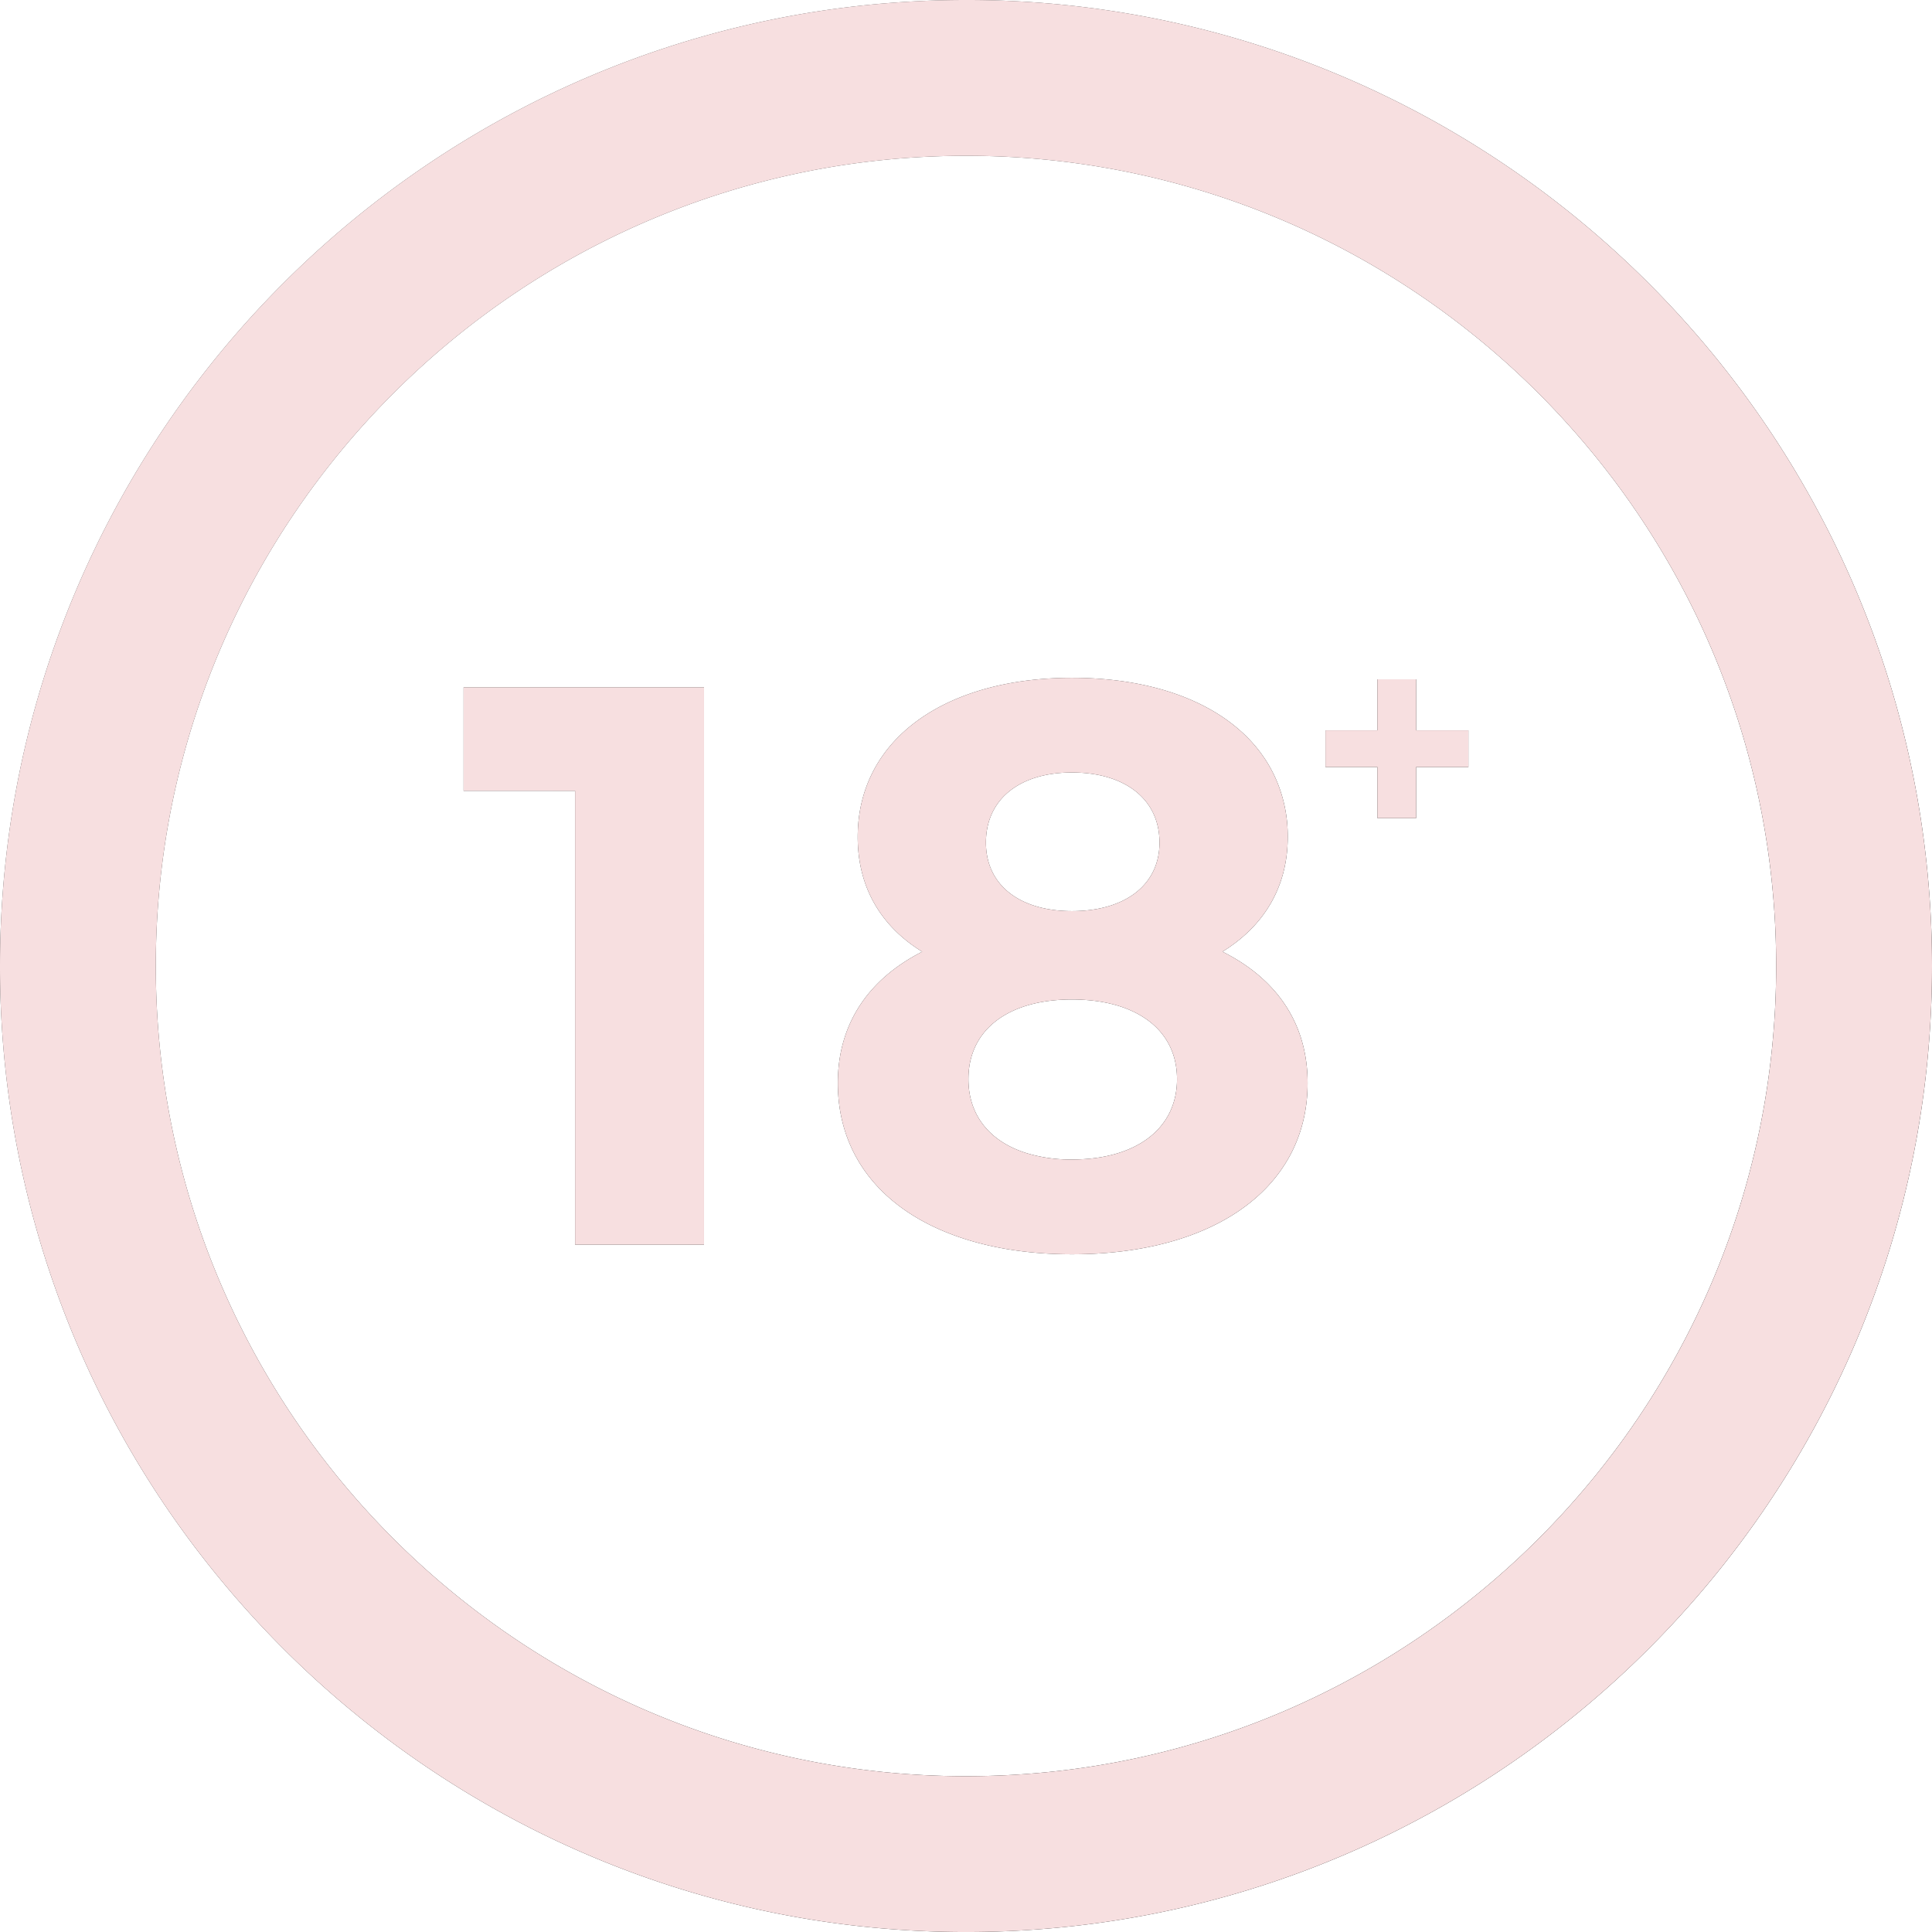
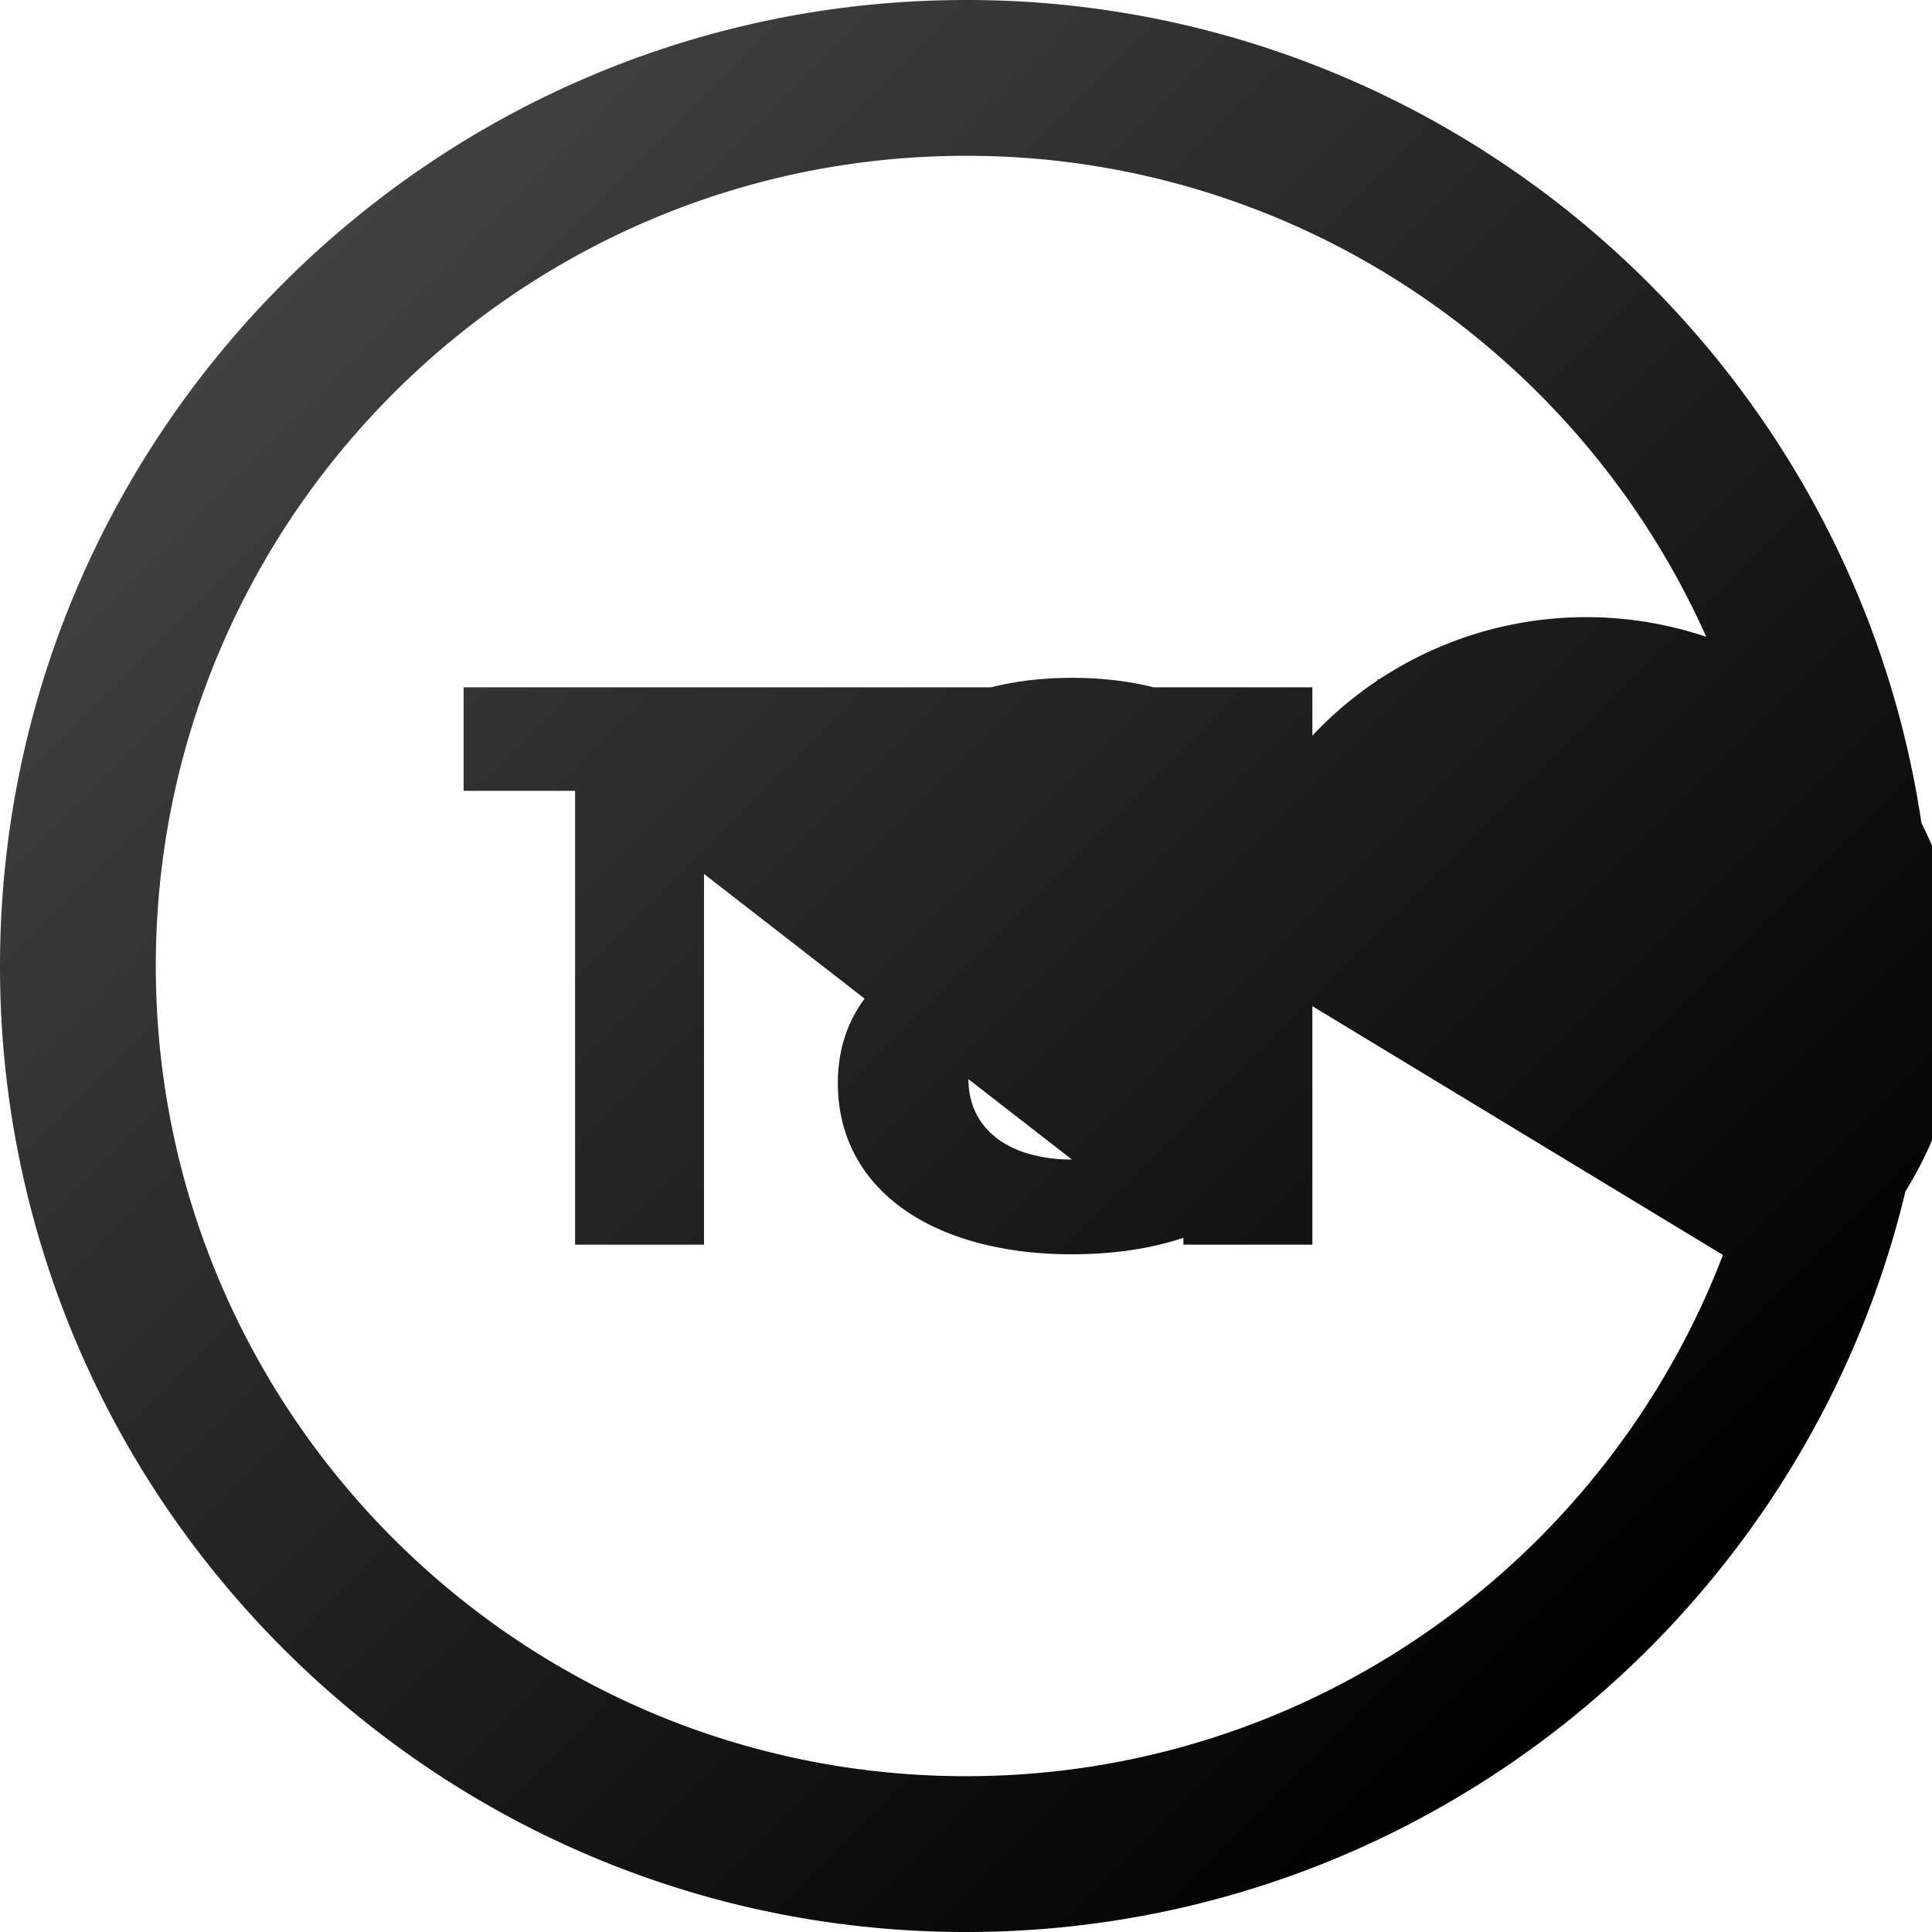
<svg xmlns="http://www.w3.org/2000/svg" viewBox="0 0 1381.66 1381.66">
  <defs>
    <style>.cls-1{isolation:isolate;}.cls-2{fill:url(#Безымянный_градиент_14);}.cls-3{fill:#f7dfe0;mix-blend-mode:screen;}</style>
    <linearGradient id="Безымянный_градиент_14" x1="202.58" y1="202.57" x2="1179.09" y2="1179.08" gradientUnits="userSpaceOnUse">
      <stop offset="0" stop-color="#414141" />
      <stop offset="1" />
    </linearGradient>
  </defs>
  <g class="cls-1">
    <g id="Слой_2" data-name="Слой 2">
      <g id="_Layer_" data-name="&lt;Layer&gt;">
-         <path class="cls-2" d="M331.54,491.55v74h79.73V890.11h92.2V491.55Zm542.69,189c29.59-18.22,46.69-46.13,46.69-82A101.47,101.47,0,0,0,912.84,558c-19.66-46-73.93-73.26-146.24-73.26-90.53,0-153.21,43.84-153.21,113.87,0,35.88,16.55,63.79,46.13,82-38.11,19.39-60.34,51.25-60.34,93.93,0,49.58,28.92,87,77.5,106.69C701.86,891.45,732.22,897,766.6,897c101.34,0,168.53-47.25,168.53-122.46C935.13,731.83,913,700,874.23,680.58ZM766.6,552.44c37.55,0,62.62,18.83,62.62,50.14,0,30.14-24.46,49-62.62,49-37.61,0-61.51-18.83-61.51-49C705.09,571.27,729.61,552.44,766.6,552.44Zm0,276.78a108.33,108.33,0,0,1-32.31-4.51c-26.3-8.14-41.73-27-41.73-53,0-35.27,28.47-56.94,74-56.94,19.78,0,36.43,4,49,11.37,16.71,9.75,26.18,25.46,26.18,45.57C841.75,807,812.73,829.22,766.6,829.22ZM1012.74,522.3V485.81H985.05V522.3H947.89v26.24h37.16v36.55h27.69V548.54h37.38V522.3Zm-681.2-30.75v74h79.73V890.11h92.2V491.55Zm542.69,189c29.59-18.22,46.69-46.13,46.69-82A101.47,101.47,0,0,0,912.84,558c-19.66-46-73.93-73.26-146.24-73.26-90.53,0-153.21,43.84-153.21,113.87,0,35.88,16.55,63.79,46.13,82-38.11,19.39-60.34,51.25-60.34,93.93,0,49.58,28.92,87,77.5,106.69C701.86,891.45,732.22,897,766.6,897c101.34,0,168.53-47.25,168.53-122.46C935.13,731.83,913,700,874.23,680.58ZM766.6,552.44c37.55,0,62.62,18.83,62.62,50.14,0,30.14-24.46,49-62.62,49-37.61,0-61.51-18.83-61.51-49C705.09,571.27,729.61,552.44,766.6,552.44Zm0,276.78a108.33,108.33,0,0,1-32.31-4.51c-26.3-8.14-41.73-27-41.73-53,0-35.27,28.47-56.94,74-56.94,19.78,0,36.43,4,49,11.37,16.71,9.75,26.18,25.46,26.18,45.57C841.75,807,812.73,829.22,766.6,829.22ZM1012.74,522.3V485.81H985.05V522.3H947.89v26.24h37.16v36.55h27.69V548.54h37.38V522.3Zm0,0V485.81H985.05V522.3H947.89v26.24h37.16v36.55h27.69V548.54h37.38V522.3ZM874.23,680.58c29.59-18.22,46.69-46.13,46.69-82A101.47,101.47,0,0,0,912.84,558c-19.66-46-73.93-73.26-146.24-73.26-90.53,0-153.21,43.84-153.21,113.87,0,35.88,16.55,63.79,46.13,82-38.11,19.39-60.34,51.25-60.34,93.93,0,49.58,28.92,87,77.5,106.69C701.86,891.45,732.22,897,766.6,897c101.34,0,168.53-47.25,168.53-122.46C935.13,731.83,913,700,874.23,680.58ZM766.6,552.44c37.55,0,62.62,18.83,62.62,50.14,0,30.14-24.46,49-62.62,49-37.61,0-61.51-18.83-61.51-49C705.09,571.27,729.61,552.44,766.6,552.44Zm0,276.78a108.33,108.33,0,0,1-32.31-4.51c-26.3-8.14-41.73-27-41.73-53,0-35.27,28.47-56.94,74-56.94,19.78,0,36.43,4,49,11.37,16.71,9.75,26.18,25.46,26.18,45.57C841.75,807,812.73,829.22,766.6,829.22ZM331.54,491.55v74h79.73V890.11h92.2V491.55Zm0,0v74h79.73V890.11h92.2V491.55Zm542.69,189c29.59-18.22,46.69-46.13,46.69-82A101.47,101.47,0,0,0,912.84,558c-19.66-46-73.93-73.26-146.24-73.26-90.53,0-153.21,43.84-153.21,113.87,0,35.88,16.55,63.79,46.13,82-38.11,19.39-60.34,51.25-60.34,93.93,0,49.58,28.92,87,77.5,106.69C701.86,891.45,732.22,897,766.6,897c101.34,0,168.53-47.25,168.53-122.46C935.13,731.83,913,700,874.23,680.58ZM766.6,552.44c37.55,0,62.62,18.83,62.62,50.14,0,30.14-24.46,49-62.62,49-37.61,0-61.51-18.83-61.51-49C705.09,571.27,729.61,552.44,766.6,552.44Zm0,276.78a108.33,108.33,0,0,1-32.31-4.51c-26.3-8.14-41.73-27-41.73-53,0-35.27,28.47-56.94,74-56.94,19.78,0,36.43,4,49,11.37,16.71,9.75,26.18,25.46,26.18,45.57C841.75,807,812.73,829.22,766.6,829.22ZM1012.74,522.3V485.81H985.05V522.3H947.89v26.24h37.16v36.55h27.69V548.54h37.38V522.3Zm0,0V485.81H985.05V522.3H947.89v26.24h37.16v36.55h27.69V548.54h37.38V522.3ZM874.23,680.58c29.59-18.22,46.69-46.13,46.69-82A101.47,101.47,0,0,0,912.84,558c-19.66-46-73.93-73.26-146.24-73.26-90.53,0-153.21,43.84-153.21,113.87,0,35.88,16.55,63.79,46.13,82-38.11,19.39-60.34,51.25-60.34,93.93,0,49.58,28.92,87,77.5,106.69C701.86,891.45,732.22,897,766.6,897c101.34,0,168.53-47.25,168.53-122.46C935.13,731.83,913,700,874.23,680.58ZM766.6,552.44c37.55,0,62.62,18.83,62.62,50.14,0,30.14-24.46,49-62.62,49-37.61,0-61.51-18.83-61.51-49C705.09,571.27,729.61,552.44,766.6,552.44Zm0,276.78a108.33,108.33,0,0,1-32.31-4.51c-26.3-8.14-41.73-27-41.73-53,0-35.27,28.47-56.94,74-56.94,19.78,0,36.43,4,49,11.37,16.71,9.75,26.18,25.46,26.18,45.57C841.75,807,812.73,829.22,766.6,829.22ZM331.54,565.53h79.73V890.11h92.2V491.55H331.54ZM995.3,70.81A686.26,686.26,0,0,0,690.83,0C309.93,0,0,309.93,0,690.83A687.42,687.42,0,0,0,153.1,1124c126.74,157,320.68,257.67,537.73,257.67,380.9,0,690.83-309.93,690.83-690.83C1381.66,419.12,1223.94,183.52,995.3,70.81ZM690.83,1270.24c-160.67,0-306.25-65.74-411.32-171.71C175.66,993.79,111.42,849.67,111.42,690.83c0-319.51,259.9-579.41,579.41-579.41A575.92,575.92,0,0,1,998,199.73c163.35,102.56,272.21,284.35,272.21,491.1C1270.24,1010.34,1010.34,1270.24,690.83,1270.24Zm321.91-784.43H985.05V522.3H947.89v26.24h37.16v36.55h27.69V548.54h37.38V522.3h-37.38ZM874.23,680.58c29.59-18.22,46.69-46.13,46.69-82A101.47,101.47,0,0,0,912.84,558c-19.66-46-73.93-73.26-146.24-73.26-90.53,0-153.21,43.84-153.21,113.87,0,35.88,16.55,63.79,46.13,82-38.11,19.39-60.34,51.25-60.34,93.93,0,49.58,28.92,87,77.5,106.69C701.86,891.45,732.22,897,766.6,897c101.34,0,168.53-47.25,168.53-122.46C935.13,731.83,913,700,874.23,680.58ZM766.6,552.44c37.55,0,62.62,18.83,62.62,50.14,0,30.14-24.46,49-62.62,49-37.61,0-61.51-18.83-61.51-49C705.09,571.27,729.61,552.44,766.6,552.44Zm0,276.78a108.33,108.33,0,0,1-32.31-4.51c-26.3-8.14-41.73-27-41.73-53,0-35.27,28.47-56.94,74-56.94,19.78,0,36.43,4,49,11.37,16.71,9.75,26.18,25.46,26.18,45.57C841.75,807,812.73,829.22,766.6,829.22ZM331.54,565.53h79.73V890.11h92.2V491.55H331.54Zm0-74v74h79.73V890.11h92.2V491.55Zm542.69,189c29.59-18.22,46.69-46.13,46.69-82A101.47,101.47,0,0,0,912.84,558c-19.66-46-73.93-73.26-146.24-73.26-90.53,0-153.21,43.84-153.21,113.87,0,35.88,16.55,63.79,46.13,82-38.11,19.39-60.34,51.25-60.34,93.93,0,49.58,28.92,87,77.5,106.69C701.86,891.45,732.22,897,766.6,897c101.34,0,168.53-47.25,168.53-122.46C935.13,731.83,913,700,874.23,680.58ZM766.6,552.44c37.55,0,62.62,18.83,62.62,50.14,0,30.14-24.46,49-62.62,49-37.61,0-61.51-18.83-61.51-49C705.09,571.27,729.61,552.44,766.6,552.44Zm0,276.78a108.33,108.33,0,0,1-32.31-4.51c-26.3-8.14-41.73-27-41.73-53,0-35.27,28.47-56.94,74-56.94,19.78,0,36.43,4,49,11.37,16.71,9.75,26.18,25.46,26.18,45.57C841.75,807,812.73,829.22,766.6,829.22ZM1012.74,522.3V485.81H985.05V522.3H947.89v26.24h37.16v36.55h27.69V548.54h37.38V522.3Zm0,0V485.81H985.05V522.3H947.89v26.24h37.16v36.55h27.69V548.54h37.38V522.3ZM874.23,680.58c29.59-18.22,46.69-46.13,46.69-82A101.47,101.47,0,0,0,912.84,558c-19.66-46-73.93-73.26-146.24-73.26-90.53,0-153.21,43.84-153.21,113.87,0,35.88,16.55,63.79,46.13,82-38.11,19.39-60.34,51.25-60.34,93.93,0,49.58,28.92,87,77.5,106.69C701.86,891.45,732.22,897,766.6,897c101.34,0,168.53-47.25,168.53-122.46C935.13,731.83,913,700,874.23,680.58ZM766.6,552.44c37.55,0,62.62,18.83,62.62,50.14,0,30.14-24.46,49-62.62,49-37.61,0-61.51-18.83-61.51-49C705.09,571.27,729.61,552.44,766.6,552.44Zm0,276.78a108.33,108.33,0,0,1-32.31-4.51c-26.3-8.14-41.73-27-41.73-53,0-35.27,28.47-56.94,74-56.94,19.78,0,36.43,4,49,11.37,16.71,9.75,26.18,25.46,26.18,45.57C841.75,807,812.73,829.22,766.6,829.22ZM331.54,491.55v74h79.73V890.11h92.2V491.55Zm0,0v74h79.73V890.11h92.2V491.55Zm542.69,189c29.59-18.22,46.69-46.13,46.69-82A101.47,101.47,0,0,0,912.84,558c-19.66-46-73.93-73.26-146.24-73.26-90.53,0-153.21,43.84-153.21,113.87,0,35.88,16.55,63.79,46.13,82-38.11,19.39-60.34,51.25-60.34,93.93,0,49.58,28.92,87,77.5,106.69C701.86,891.45,732.22,897,766.6,897c101.34,0,168.53-47.25,168.53-122.46C935.13,731.83,913,700,874.23,680.58ZM766.6,552.44c37.55,0,62.62,18.83,62.62,50.14,0,30.14-24.46,49-62.62,49-37.61,0-61.51-18.83-61.51-49C705.09,571.27,729.61,552.44,766.6,552.44Zm0,276.78a108.33,108.33,0,0,1-32.31-4.51c-26.3-8.14-41.73-27-41.73-53,0-35.27,28.47-56.94,74-56.94,19.78,0,36.43,4,49,11.37,16.71,9.75,26.18,25.46,26.18,45.57C841.75,807,812.73,829.22,766.6,829.22ZM1012.74,522.3V485.81H985.05V522.3H947.89v26.24h37.16v36.55h27.69V548.54h37.38V522.3Z" />
-         <path class="cls-3" d="M331.54,491.55v74h79.73V890.11h92.2V491.55Zm542.69,189c29.59-18.22,46.69-46.13,46.69-82A101.47,101.47,0,0,0,912.84,558c-19.66-46-73.93-73.26-146.24-73.26-90.53,0-153.21,43.84-153.21,113.87,0,35.88,16.55,63.79,46.13,82-38.11,19.39-60.34,51.25-60.34,93.93,0,49.58,28.92,87,77.5,106.69C701.86,891.45,732.22,897,766.6,897c101.34,0,168.53-47.25,168.53-122.46C935.13,731.83,913,700,874.23,680.58ZM766.6,552.44c37.55,0,62.62,18.83,62.62,50.14,0,30.14-24.46,49-62.62,49-37.61,0-61.51-18.83-61.51-49C705.09,571.27,729.61,552.44,766.6,552.44Zm0,276.78a108.33,108.33,0,0,1-32.31-4.51c-26.3-8.14-41.73-27-41.73-53,0-35.27,28.47-56.94,74-56.94,19.78,0,36.43,4,49,11.37,16.71,9.75,26.18,25.46,26.18,45.57C841.75,807,812.73,829.22,766.6,829.22ZM1012.74,522.3V485.81H985.05V522.3H947.89v26.24h37.16v36.55h27.69V548.54h37.38V522.3Zm-681.2-30.75v74h79.73V890.11h92.2V491.55Zm542.69,189c29.59-18.22,46.69-46.13,46.69-82A101.47,101.47,0,0,0,912.84,558c-19.66-46-73.93-73.26-146.24-73.26-90.53,0-153.21,43.84-153.21,113.87,0,35.88,16.55,63.79,46.13,82-38.11,19.39-60.34,51.25-60.34,93.93,0,49.58,28.92,87,77.5,106.69C701.86,891.45,732.22,897,766.6,897c101.34,0,168.53-47.25,168.53-122.46C935.13,731.83,913,700,874.23,680.58ZM766.6,552.44c37.55,0,62.62,18.83,62.62,50.14,0,30.14-24.46,49-62.62,49-37.61,0-61.51-18.83-61.51-49C705.09,571.27,729.61,552.44,766.6,552.44Zm0,276.78a108.33,108.33,0,0,1-32.31-4.51c-26.3-8.14-41.73-27-41.73-53,0-35.27,28.47-56.94,74-56.94,19.78,0,36.43,4,49,11.37,16.71,9.75,26.18,25.46,26.18,45.57C841.75,807,812.73,829.22,766.6,829.22ZM1012.74,522.3V485.81H985.05V522.3H947.89v26.24h37.16v36.55h27.69V548.54h37.38V522.3Zm0,0V485.81H985.05V522.3H947.89v26.24h37.16v36.55h27.69V548.54h37.38V522.3ZM874.23,680.58c29.59-18.22,46.69-46.13,46.69-82A101.47,101.47,0,0,0,912.84,558c-19.66-46-73.93-73.26-146.24-73.26-90.53,0-153.21,43.84-153.21,113.87,0,35.88,16.55,63.79,46.13,82-38.11,19.39-60.34,51.25-60.34,93.93,0,49.58,28.92,87,77.5,106.69C701.86,891.45,732.22,897,766.6,897c101.34,0,168.53-47.25,168.53-122.46C935.13,731.83,913,700,874.23,680.58ZM766.6,552.44c37.55,0,62.62,18.83,62.62,50.14,0,30.14-24.46,49-62.62,49-37.61,0-61.51-18.83-61.51-49C705.09,571.27,729.61,552.44,766.6,552.44Zm0,276.78a108.33,108.33,0,0,1-32.31-4.51c-26.3-8.14-41.73-27-41.73-53,0-35.27,28.47-56.94,74-56.94,19.78,0,36.43,4,49,11.37,16.71,9.75,26.18,25.46,26.18,45.57C841.75,807,812.73,829.22,766.6,829.22ZM331.54,491.55v74h79.73V890.11h92.2V491.55Zm0,0v74h79.73V890.11h92.2V491.55Zm542.69,189c29.59-18.22,46.69-46.13,46.69-82A101.47,101.47,0,0,0,912.84,558c-19.66-46-73.93-73.26-146.24-73.26-90.53,0-153.21,43.84-153.21,113.87,0,35.88,16.55,63.79,46.13,82-38.11,19.39-60.34,51.25-60.34,93.93,0,49.58,28.92,87,77.5,106.69C701.86,891.45,732.22,897,766.6,897c101.34,0,168.53-47.25,168.53-122.46C935.13,731.83,913,700,874.23,680.58ZM766.6,552.44c37.55,0,62.62,18.83,62.62,50.14,0,30.14-24.46,49-62.62,49-37.61,0-61.51-18.83-61.51-49C705.09,571.27,729.61,552.44,766.6,552.44Zm0,276.78a108.33,108.33,0,0,1-32.31-4.51c-26.3-8.14-41.73-27-41.73-53,0-35.27,28.47-56.94,74-56.94,19.78,0,36.43,4,49,11.37,16.71,9.75,26.18,25.46,26.18,45.57C841.75,807,812.73,829.22,766.6,829.22ZM1012.74,522.3V485.81H985.05V522.3H947.89v26.24h37.16v36.55h27.69V548.54h37.38V522.3Zm0,0V485.81H985.05V522.3H947.89v26.24h37.16v36.55h27.69V548.54h37.38V522.3ZM874.23,680.58c29.59-18.22,46.69-46.13,46.69-82A101.47,101.47,0,0,0,912.84,558c-19.66-46-73.93-73.26-146.24-73.26-90.53,0-153.21,43.84-153.21,113.87,0,35.88,16.55,63.79,46.13,82-38.11,19.39-60.34,51.25-60.34,93.93,0,49.58,28.92,87,77.5,106.69C701.86,891.45,732.22,897,766.6,897c101.34,0,168.53-47.25,168.53-122.46C935.13,731.83,913,700,874.23,680.58ZM766.6,552.44c37.55,0,62.62,18.83,62.62,50.14,0,30.14-24.46,49-62.62,49-37.61,0-61.51-18.83-61.51-49C705.09,571.27,729.61,552.44,766.6,552.44Zm0,276.78a108.33,108.33,0,0,1-32.31-4.51c-26.3-8.14-41.73-27-41.73-53,0-35.27,28.47-56.94,74-56.94,19.78,0,36.43,4,49,11.37,16.71,9.75,26.18,25.46,26.18,45.57C841.75,807,812.73,829.22,766.6,829.22ZM331.54,565.53h79.73V890.11h92.2V491.55H331.54ZM995.3,70.81A686.26,686.26,0,0,0,690.83,0C309.93,0,0,309.93,0,690.83A687.42,687.42,0,0,0,153.1,1124c126.74,157,320.68,257.67,537.73,257.67,380.9,0,690.83-309.93,690.83-690.83C1381.66,419.12,1223.94,183.52,995.3,70.81ZM690.83,1270.24c-160.67,0-306.25-65.74-411.32-171.71C175.66,993.79,111.42,849.67,111.42,690.83c0-319.51,259.9-579.41,579.41-579.41A575.92,575.92,0,0,1,998,199.73c163.35,102.56,272.21,284.35,272.21,491.1C1270.24,1010.34,1010.34,1270.24,690.83,1270.24Zm321.91-784.43H985.05V522.3H947.89v26.24h37.16v36.55h27.69V548.54h37.38V522.3h-37.38ZM874.23,680.58c29.59-18.22,46.69-46.13,46.69-82A101.47,101.47,0,0,0,912.84,558c-19.66-46-73.93-73.26-146.24-73.26-90.53,0-153.21,43.84-153.21,113.87,0,35.88,16.55,63.79,46.13,82-38.11,19.39-60.34,51.25-60.34,93.93,0,49.58,28.92,87,77.5,106.69C701.86,891.45,732.22,897,766.6,897c101.34,0,168.53-47.25,168.53-122.46C935.13,731.83,913,700,874.23,680.58ZM766.6,552.44c37.55,0,62.62,18.83,62.62,50.14,0,30.14-24.46,49-62.62,49-37.61,0-61.51-18.83-61.51-49C705.09,571.27,729.61,552.44,766.6,552.44Zm0,276.78a108.33,108.33,0,0,1-32.31-4.51c-26.3-8.14-41.73-27-41.73-53,0-35.27,28.47-56.94,74-56.94,19.78,0,36.43,4,49,11.37,16.71,9.75,26.18,25.46,26.18,45.57C841.75,807,812.73,829.22,766.6,829.22ZM331.54,565.53h79.73V890.11h92.2V491.55H331.54Zm0-74v74h79.73V890.11h92.2V491.55Zm542.69,189c29.59-18.22,46.69-46.13,46.69-82A101.47,101.47,0,0,0,912.84,558c-19.66-46-73.93-73.26-146.24-73.26-90.53,0-153.21,43.84-153.21,113.87,0,35.88,16.55,63.79,46.13,82-38.11,19.39-60.34,51.25-60.34,93.93,0,49.58,28.92,87,77.5,106.69C701.86,891.45,732.22,897,766.6,897c101.34,0,168.53-47.25,168.53-122.46C935.13,731.83,913,700,874.23,680.58ZM766.6,552.44c37.55,0,62.62,18.83,62.62,50.14,0,30.14-24.46,49-62.62,49-37.61,0-61.51-18.83-61.51-49C705.09,571.27,729.61,552.44,766.6,552.44Zm0,276.78a108.33,108.33,0,0,1-32.31-4.51c-26.3-8.14-41.73-27-41.73-53,0-35.27,28.47-56.94,74-56.94,19.78,0,36.43,4,49,11.37,16.71,9.75,26.18,25.46,26.18,45.57C841.75,807,812.73,829.22,766.6,829.22ZM1012.74,522.3V485.81H985.05V522.3H947.89v26.24h37.16v36.55h27.69V548.54h37.38V522.3Zm0,0V485.81H985.05V522.3H947.89v26.24h37.16v36.55h27.69V548.54h37.38V522.3ZM874.23,680.58c29.59-18.22,46.69-46.13,46.69-82A101.47,101.47,0,0,0,912.84,558c-19.66-46-73.93-73.26-146.24-73.26-90.53,0-153.21,43.84-153.21,113.87,0,35.88,16.55,63.79,46.13,82-38.11,19.39-60.34,51.25-60.34,93.93,0,49.58,28.92,87,77.5,106.69C701.86,891.45,732.22,897,766.6,897c101.34,0,168.53-47.25,168.53-122.46C935.13,731.83,913,700,874.23,680.58ZM766.6,552.44c37.55,0,62.62,18.83,62.62,50.14,0,30.14-24.46,49-62.62,49-37.61,0-61.51-18.83-61.51-49C705.09,571.27,729.61,552.44,766.6,552.44Zm0,276.78a108.33,108.33,0,0,1-32.31-4.51c-26.3-8.14-41.73-27-41.73-53,0-35.27,28.47-56.94,74-56.94,19.78,0,36.43,4,49,11.37,16.71,9.75,26.18,25.46,26.18,45.57C841.75,807,812.73,829.22,766.6,829.22ZM331.54,491.55v74h79.73V890.11h92.2V491.55Zm0,0v74h79.73V890.11h92.2V491.55Zm542.69,189c29.59-18.22,46.69-46.13,46.69-82A101.47,101.47,0,0,0,912.84,558c-19.66-46-73.93-73.26-146.24-73.26-90.53,0-153.21,43.84-153.21,113.87,0,35.88,16.55,63.79,46.13,82-38.11,19.39-60.34,51.25-60.34,93.93,0,49.58,28.92,87,77.5,106.69C701.86,891.45,732.22,897,766.6,897c101.34,0,168.53-47.25,168.53-122.46C935.13,731.83,913,700,874.23,680.58ZM766.6,552.44c37.55,0,62.62,18.83,62.62,50.14,0,30.14-24.46,49-62.62,49-37.61,0-61.51-18.83-61.51-49C705.09,571.27,729.61,552.44,766.6,552.44Zm0,276.78a108.33,108.33,0,0,1-32.31-4.51c-26.3-8.14-41.73-27-41.73-53,0-35.27,28.47-56.94,74-56.94,19.78,0,36.43,4,49,11.37,16.71,9.75,26.18,25.46,26.18,45.57C841.75,807,812.73,829.22,766.6,829.22ZM1012.74,522.3V485.81H985.05V522.3H947.89v26.24h37.16v36.55h27.69V548.54h37.38V522.3Z" />
+         <path class="cls-2" d="M331.54,491.55v74h79.73V890.11h92.2V491.55Zm542.69,189c29.59-18.22,46.69-46.13,46.69-82A101.47,101.47,0,0,0,912.84,558c-19.66-46-73.93-73.26-146.24-73.26-90.53,0-153.21,43.84-153.21,113.87,0,35.88,16.55,63.79,46.13,82-38.11,19.39-60.34,51.25-60.34,93.93,0,49.58,28.92,87,77.5,106.69C701.86,891.45,732.22,897,766.6,897c101.34,0,168.53-47.25,168.53-122.46C935.13,731.83,913,700,874.23,680.58ZM766.6,552.44c37.55,0,62.62,18.83,62.62,50.14,0,30.14-24.46,49-62.62,49-37.61,0-61.51-18.83-61.51-49C705.09,571.27,729.61,552.44,766.6,552.44Zm0,276.78a108.33,108.33,0,0,1-32.31-4.51c-26.3-8.14-41.73-27-41.73-53,0-35.27,28.47-56.94,74-56.94,19.78,0,36.43,4,49,11.37,16.71,9.75,26.18,25.46,26.18,45.57C841.75,807,812.73,829.22,766.6,829.22ZM1012.74,522.3V485.81H985.05V522.3H947.89v26.24h37.16v36.55h27.69V548.54h37.38V522.3Zm-681.2-30.75v74h79.73V890.11h92.2V491.55Zm542.69,189c29.59-18.22,46.69-46.13,46.69-82A101.47,101.47,0,0,0,912.84,558c-19.66-46-73.93-73.26-146.24-73.26-90.53,0-153.21,43.84-153.21,113.87,0,35.88,16.55,63.79,46.13,82-38.11,19.39-60.34,51.25-60.34,93.93,0,49.58,28.92,87,77.5,106.69C701.86,891.45,732.22,897,766.6,897c101.34,0,168.53-47.25,168.53-122.46C935.13,731.83,913,700,874.23,680.58ZM766.6,552.44c37.55,0,62.62,18.83,62.62,50.14,0,30.14-24.46,49-62.62,49-37.61,0-61.51-18.83-61.51-49C705.09,571.27,729.61,552.44,766.6,552.44Zm0,276.78a108.33,108.33,0,0,1-32.31-4.51c-26.3-8.14-41.73-27-41.73-53,0-35.27,28.47-56.94,74-56.94,19.78,0,36.43,4,49,11.37,16.71,9.75,26.18,25.46,26.18,45.57C841.75,807,812.73,829.22,766.6,829.22ZM1012.74,522.3V485.81H985.05V522.3H947.89v26.24h37.16v36.55h27.69V548.54h37.38V522.3Zm0,0V485.81H985.05V522.3H947.89v26.24h37.16v36.55h27.69V548.54h37.38V522.3ZM874.23,680.58c29.59-18.22,46.69-46.13,46.69-82A101.47,101.47,0,0,0,912.84,558c-19.66-46-73.93-73.26-146.24-73.26-90.53,0-153.21,43.84-153.21,113.87,0,35.88,16.55,63.79,46.13,82-38.11,19.39-60.34,51.25-60.34,93.93,0,49.58,28.92,87,77.5,106.69C701.86,891.45,732.22,897,766.6,897c101.34,0,168.53-47.25,168.53-122.46C935.13,731.83,913,700,874.23,680.58ZM766.6,552.44c37.55,0,62.62,18.83,62.62,50.14,0,30.14-24.46,49-62.62,49-37.61,0-61.51-18.83-61.51-49C705.09,571.27,729.61,552.44,766.6,552.44Zm0,276.78a108.33,108.33,0,0,1-32.31-4.51c-26.3-8.14-41.73-27-41.73-53,0-35.27,28.47-56.94,74-56.94,19.78,0,36.43,4,49,11.37,16.71,9.75,26.18,25.46,26.18,45.57C841.75,807,812.73,829.22,766.6,829.22ZM331.54,491.55v74h79.73V890.11h92.2V491.55Zm0,0v74h79.73V890.11h92.2V491.55Zm542.69,189c29.59-18.22,46.69-46.13,46.69-82A101.47,101.47,0,0,0,912.84,558c-19.66-46-73.93-73.26-146.24-73.26-90.53,0-153.21,43.84-153.21,113.87,0,35.88,16.55,63.79,46.13,82-38.11,19.39-60.34,51.25-60.34,93.93,0,49.58,28.92,87,77.5,106.69C701.86,891.45,732.22,897,766.6,897c101.34,0,168.53-47.25,168.53-122.46C935.13,731.83,913,700,874.23,680.58ZM766.6,552.44c37.55,0,62.62,18.83,62.62,50.14,0,30.14-24.46,49-62.62,49-37.61,0-61.51-18.83-61.51-49C705.09,571.27,729.61,552.44,766.6,552.44Zm0,276.78a108.33,108.33,0,0,1-32.31-4.51c-26.3-8.14-41.73-27-41.73-53,0-35.27,28.47-56.94,74-56.94,19.78,0,36.43,4,49,11.37,16.71,9.75,26.18,25.46,26.18,45.57C841.75,807,812.73,829.22,766.6,829.22ZM1012.74,522.3V485.81H985.05V522.3H947.89v26.24h37.16v36.55h27.69V548.54h37.38V522.3Zm0,0V485.81H985.05V522.3H947.89v26.24h37.16v36.55h27.69V548.54h37.38V522.3ZM874.23,680.58c29.59-18.22,46.69-46.13,46.69-82A101.47,101.47,0,0,0,912.84,558c-19.66-46-73.93-73.26-146.24-73.26-90.53,0-153.21,43.84-153.21,113.87,0,35.88,16.55,63.79,46.13,82-38.11,19.39-60.34,51.25-60.34,93.93,0,49.58,28.92,87,77.5,106.69C701.86,891.45,732.22,897,766.6,897c101.34,0,168.53-47.25,168.53-122.46C935.13,731.83,913,700,874.23,680.58ZM766.6,552.44c37.55,0,62.62,18.83,62.62,50.14,0,30.14-24.46,49-62.62,49-37.61,0-61.51-18.83-61.51-49C705.09,571.27,729.61,552.44,766.6,552.44Zm0,276.78a108.33,108.33,0,0,1-32.31-4.51c-26.3-8.14-41.73-27-41.73-53,0-35.27,28.47-56.94,74-56.94,19.78,0,36.43,4,49,11.37,16.71,9.75,26.18,25.46,26.18,45.57C841.75,807,812.73,829.22,766.6,829.22ZM331.54,565.53h79.73V890.11h92.2V491.55H331.54ZM995.3,70.81A686.26,686.26,0,0,0,690.83,0C309.93,0,0,309.93,0,690.83A687.42,687.42,0,0,0,153.1,1124c126.74,157,320.68,257.67,537.73,257.67,380.9,0,690.83-309.93,690.83-690.83C1381.66,419.12,1223.94,183.52,995.3,70.81ZM690.83,1270.24c-160.67,0-306.25-65.74-411.32-171.71C175.66,993.79,111.42,849.67,111.42,690.83c0-319.51,259.9-579.41,579.41-579.41A575.92,575.92,0,0,1,998,199.73c163.35,102.56,272.21,284.35,272.21,491.1C1270.24,1010.34,1010.34,1270.24,690.83,1270.24Zm321.91-784.43H985.05V522.3H947.89v26.24h37.16v36.55h27.69V548.54h37.38V522.3h-37.38ZM874.23,680.58c29.59-18.22,46.69-46.13,46.69-82A101.47,101.47,0,0,0,912.84,558c-19.66-46-73.93-73.26-146.24-73.26-90.53,0-153.21,43.84-153.21,113.87,0,35.88,16.55,63.79,46.13,82-38.11,19.39-60.34,51.25-60.34,93.93,0,49.58,28.92,87,77.5,106.69C701.86,891.45,732.22,897,766.6,897c101.34,0,168.53-47.25,168.53-122.46C935.13,731.83,913,700,874.23,680.58ZM766.6,552.44c37.55,0,62.62,18.83,62.62,50.14,0,30.14-24.46,49-62.62,49-37.61,0-61.51-18.83-61.51-49C705.09,571.27,729.61,552.44,766.6,552.44Zm0,276.78a108.33,108.33,0,0,1-32.31-4.51c-26.3-8.14-41.73-27-41.73-53,0-35.27,28.47-56.94,74-56.94,19.78,0,36.43,4,49,11.37,16.71,9.75,26.18,25.46,26.18,45.57C841.75,807,812.73,829.22,766.6,829.22Zh79.73V890.11h92.2V491.55H331.54Zm0-74v74h79.73V890.11h92.2V491.55Zm542.69,189c29.59-18.22,46.69-46.13,46.69-82A101.47,101.47,0,0,0,912.84,558c-19.66-46-73.93-73.26-146.24-73.26-90.53,0-153.21,43.84-153.21,113.87,0,35.88,16.55,63.79,46.13,82-38.11,19.39-60.34,51.25-60.34,93.93,0,49.58,28.92,87,77.5,106.69C701.86,891.45,732.22,897,766.6,897c101.34,0,168.53-47.25,168.53-122.46C935.13,731.83,913,700,874.23,680.58ZM766.6,552.44c37.55,0,62.62,18.83,62.62,50.14,0,30.14-24.46,49-62.62,49-37.61,0-61.51-18.83-61.51-49C705.09,571.27,729.61,552.44,766.6,552.44Zm0,276.78a108.33,108.33,0,0,1-32.31-4.51c-26.3-8.14-41.73-27-41.73-53,0-35.27,28.47-56.94,74-56.94,19.78,0,36.43,4,49,11.37,16.71,9.75,26.18,25.46,26.18,45.57C841.75,807,812.73,829.22,766.6,829.22ZM1012.74,522.3V485.81H985.05V522.3H947.89v26.24h37.16v36.55h27.69V548.54h37.38V522.3Zm0,0V485.81H985.05V522.3H947.89v26.24h37.16v36.55h27.69V548.54h37.38V522.3ZM874.23,680.58c29.59-18.22,46.69-46.13,46.69-82A101.47,101.47,0,0,0,912.84,558c-19.66-46-73.93-73.26-146.24-73.26-90.53,0-153.21,43.84-153.21,113.87,0,35.88,16.55,63.79,46.13,82-38.11,19.39-60.34,51.25-60.34,93.93,0,49.58,28.92,87,77.5,106.69C701.86,891.45,732.22,897,766.6,897c101.34,0,168.53-47.25,168.53-122.46C935.13,731.83,913,700,874.23,680.58ZM766.6,552.44c37.55,0,62.62,18.83,62.62,50.14,0,30.14-24.46,49-62.62,49-37.61,0-61.51-18.83-61.51-49C705.09,571.27,729.61,552.44,766.6,552.44Zm0,276.78a108.33,108.33,0,0,1-32.31-4.51c-26.3-8.14-41.73-27-41.73-53,0-35.27,28.47-56.94,74-56.94,19.78,0,36.43,4,49,11.37,16.71,9.75,26.18,25.46,26.18,45.57C841.75,807,812.73,829.22,766.6,829.22ZM331.54,491.55v74h79.73V890.11h92.2V491.55Zm0,0v74h79.73V890.11h92.2V491.55Zm542.69,189c29.59-18.22,46.69-46.13,46.69-82A101.47,101.47,0,0,0,912.84,558c-19.66-46-73.93-73.26-146.24-73.26-90.53,0-153.21,43.84-153.21,113.87,0,35.88,16.55,63.79,46.13,82-38.11,19.39-60.34,51.25-60.34,93.93,0,49.58,28.92,87,77.5,106.69C701.86,891.45,732.22,897,766.6,897c101.34,0,168.53-47.25,168.53-122.46C935.13,731.83,913,700,874.23,680.58ZM766.6,552.44c37.55,0,62.62,18.83,62.62,50.14,0,30.14-24.46,49-62.62,49-37.61,0-61.51-18.83-61.51-49C705.09,571.27,729.61,552.44,766.6,552.44Zm0,276.78a108.33,108.33,0,0,1-32.31-4.51c-26.3-8.14-41.73-27-41.73-53,0-35.27,28.47-56.94,74-56.94,19.78,0,36.43,4,49,11.37,16.71,9.75,26.18,25.46,26.18,45.57C841.75,807,812.73,829.22,766.6,829.22ZM1012.74,522.3V485.81H985.05V522.3H947.89v26.24h37.16v36.55h27.69V548.54h37.38V522.3Z" />
      </g>
    </g>
  </g>
</svg>